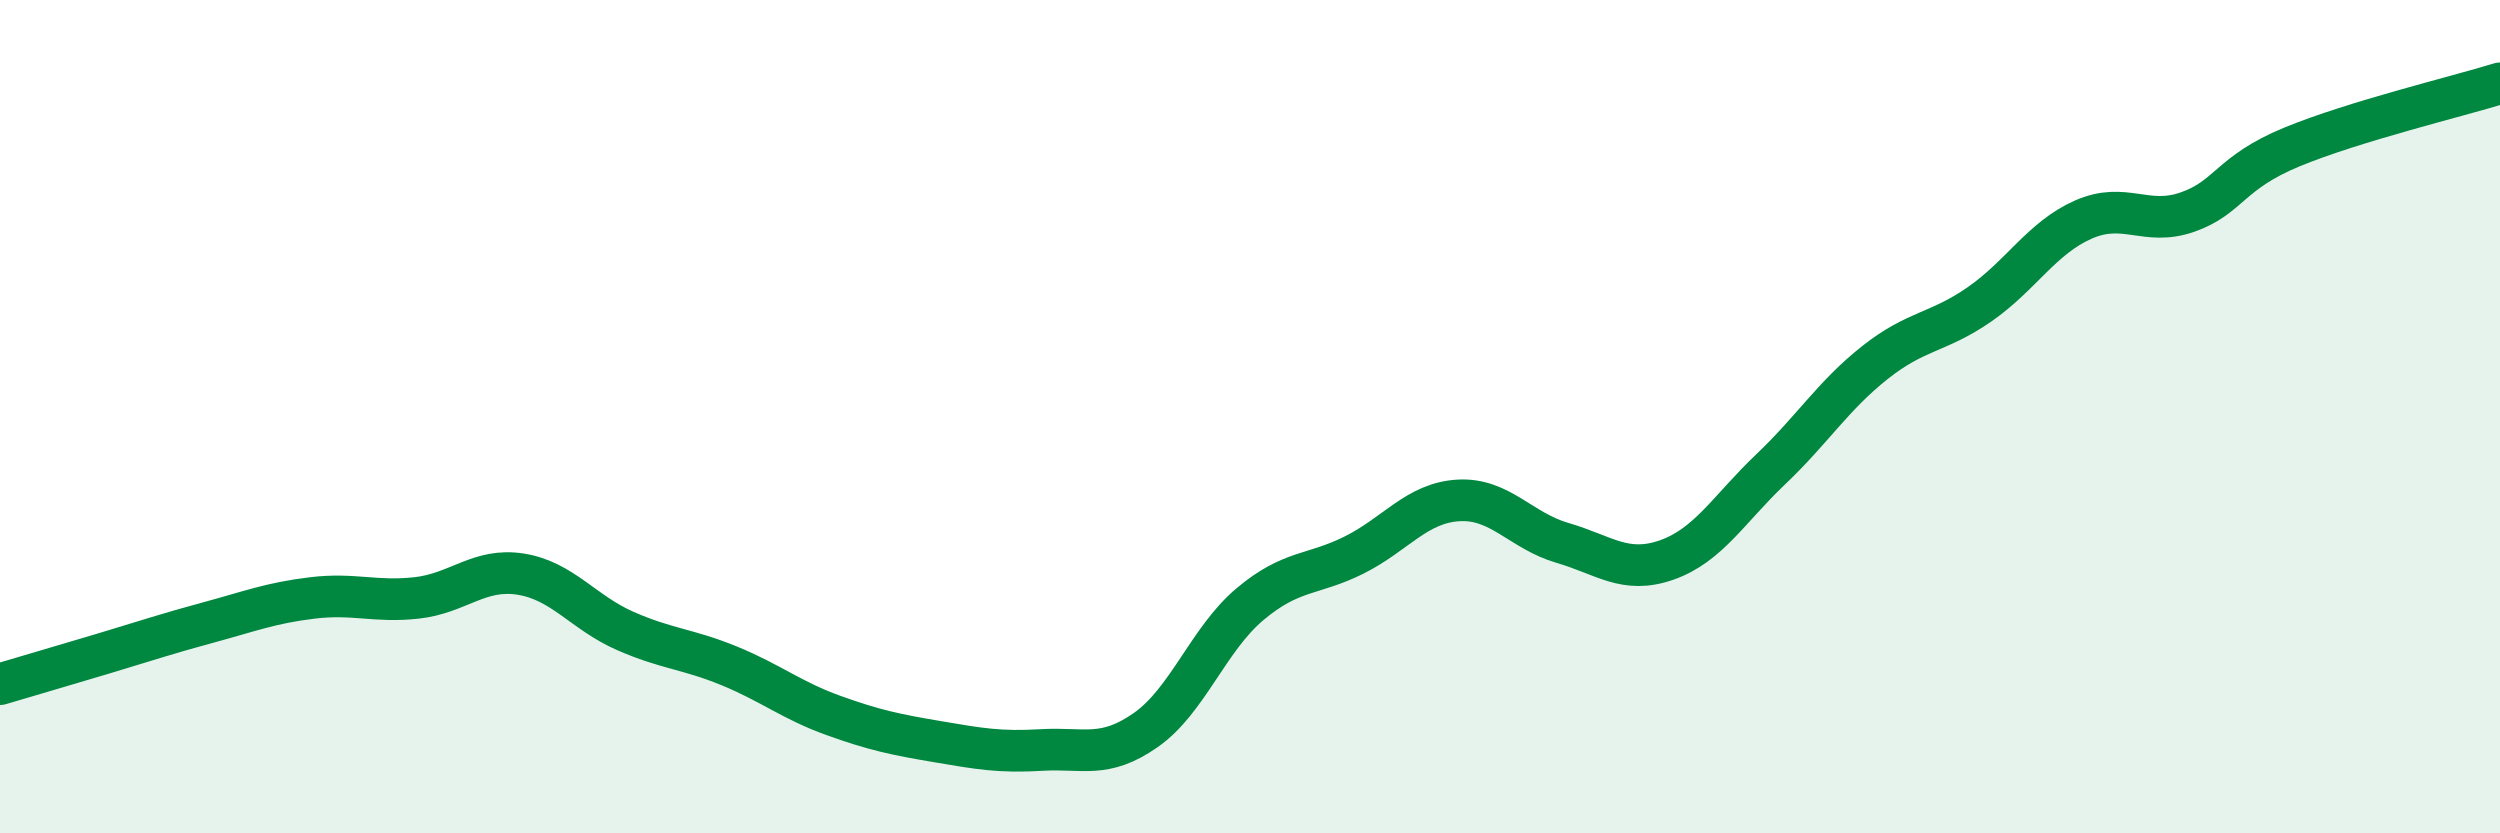
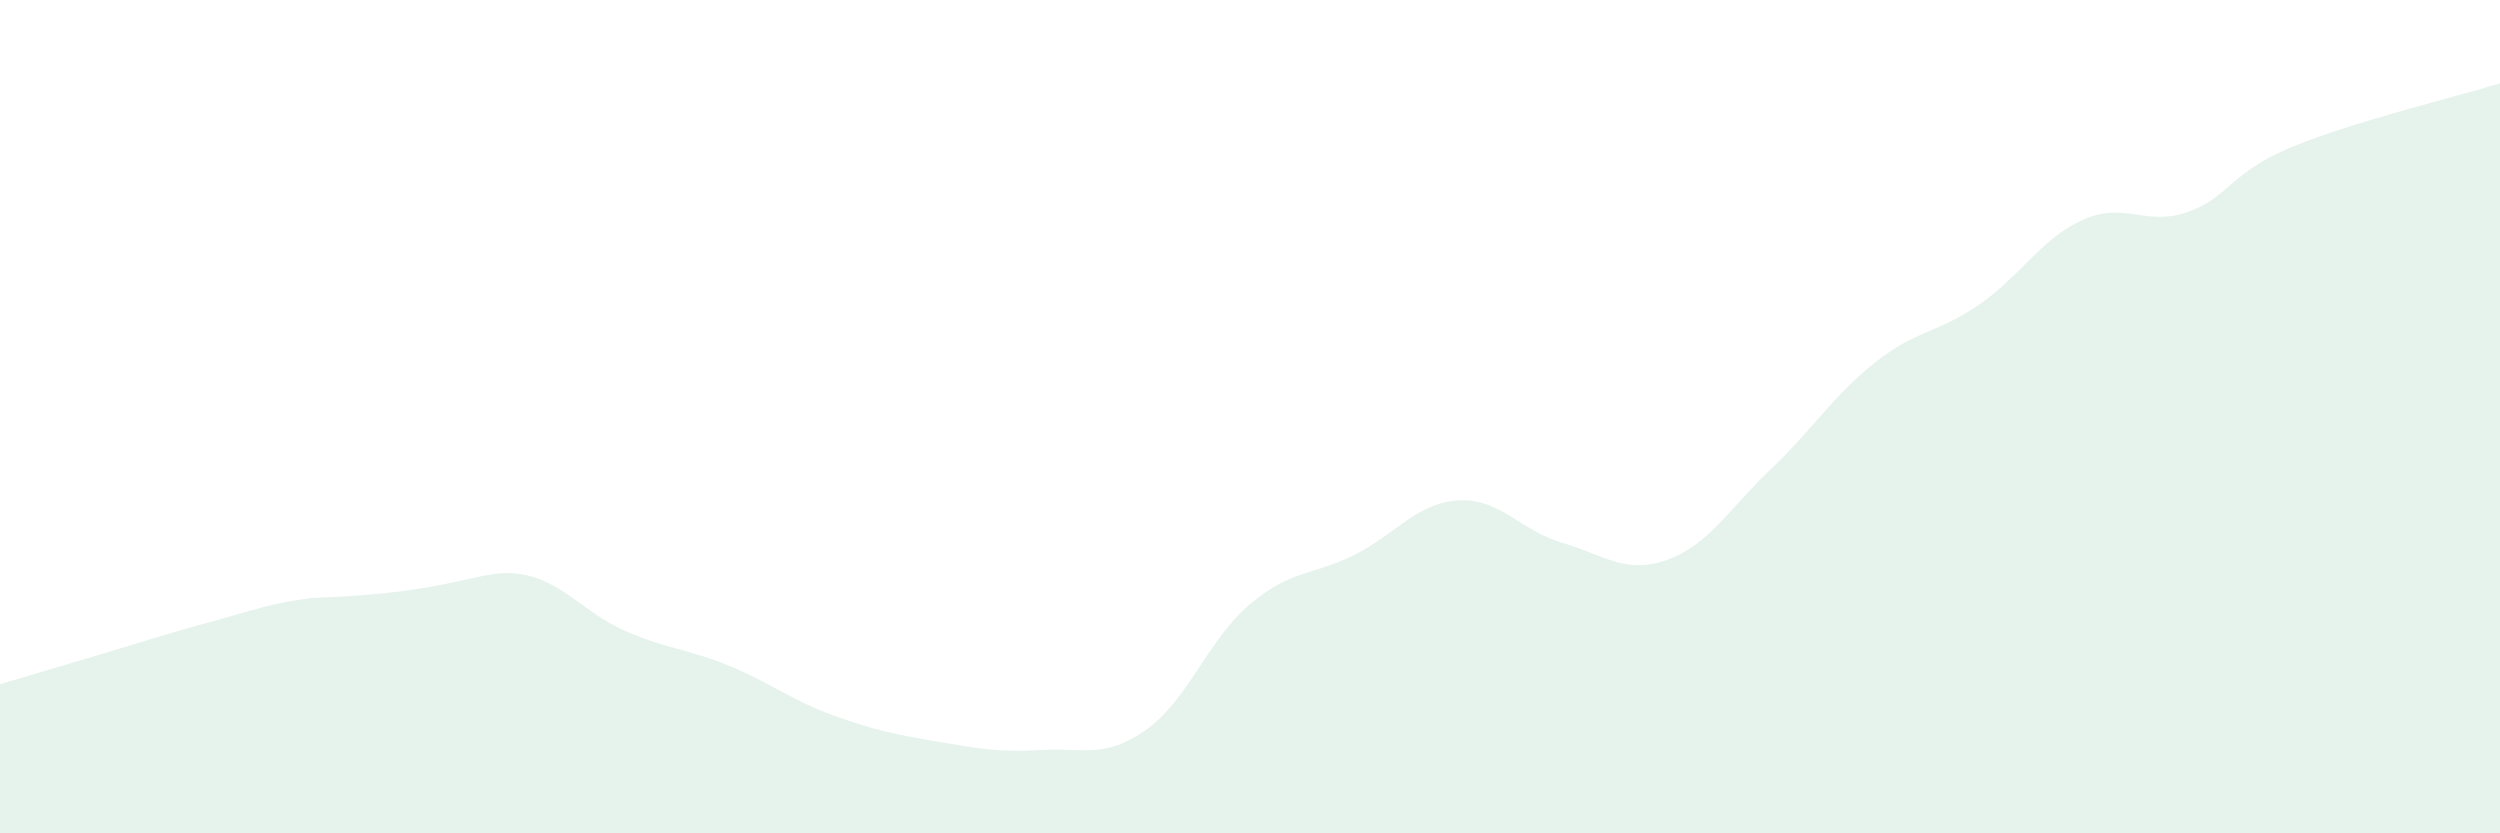
<svg xmlns="http://www.w3.org/2000/svg" width="60" height="20" viewBox="0 0 60 20">
-   <path d="M 0,16.42 C 0.5,16.27 1.5,15.98 2.5,15.68 C 3.5,15.38 4,15.21 5,14.94 C 6,14.67 6.5,14.47 7.5,14.35 C 8.5,14.23 9,14.46 10,14.35 C 11,14.24 11.5,13.62 12.5,13.78 C 13.5,13.94 14,14.7 15,15.14 C 16,15.58 16.5,15.57 17.5,15.98 C 18.5,16.39 19,16.81 20,17.17 C 21,17.53 21.5,17.63 22.5,17.8 C 23.5,17.97 24,18.06 25,18 C 26,17.94 26.5,18.22 27.5,17.52 C 28.5,16.82 29,15.34 30,14.5 C 31,13.66 31.5,13.82 32.5,13.32 C 33.5,12.82 34,12.07 35,12.01 C 36,11.95 36.5,12.74 37.5,13.03 C 38.5,13.32 39,13.79 40,13.44 C 41,13.09 41.5,12.21 42.5,11.26 C 43.5,10.31 44,9.49 45,8.7 C 46,7.91 46.5,8 47.5,7.31 C 48.5,6.62 49,5.71 50,5.27 C 51,4.83 51.5,5.44 52.5,5.09 C 53.5,4.74 53.5,4.15 55,3.53 C 56.5,2.91 59,2.31 60,2L60 20L0 20Z" fill="#008740" opacity="0.1" stroke-linecap="round" stroke-linejoin="round" />
-   <path d="M 0,16.42 C 0.5,16.27 1.5,15.98 2.5,15.68 C 3.5,15.38 4,15.21 5,14.94 C 6,14.67 6.5,14.47 7.5,14.35 C 8.5,14.23 9,14.46 10,14.35 C 11,14.24 11.5,13.62 12.5,13.78 C 13.5,13.94 14,14.7 15,15.14 C 16,15.58 16.5,15.57 17.5,15.98 C 18.5,16.39 19,16.81 20,17.17 C 21,17.53 21.5,17.63 22.5,17.8 C 23.5,17.97 24,18.06 25,18 C 26,17.94 26.5,18.22 27.5,17.52 C 28.5,16.82 29,15.34 30,14.5 C 31,13.66 31.5,13.82 32.5,13.32 C 33.5,12.82 34,12.07 35,12.01 C 36,11.95 36.5,12.74 37.5,13.03 C 38.5,13.32 39,13.79 40,13.44 C 41,13.09 41.5,12.21 42.5,11.26 C 43.5,10.31 44,9.49 45,8.7 C 46,7.91 46.5,8 47.5,7.31 C 48.5,6.62 49,5.71 50,5.27 C 51,4.83 51.5,5.44 52.5,5.09 C 53.5,4.74 53.5,4.15 55,3.53 C 56.5,2.91 59,2.31 60,2" stroke="#008740" stroke-width="1" fill="none" stroke-linecap="round" stroke-linejoin="round" />
+   <path d="M 0,16.42 C 0.5,16.27 1.5,15.98 2.5,15.68 C 3.5,15.38 4,15.21 5,14.94 C 6,14.67 6.5,14.47 7.5,14.35 C 11,14.24 11.5,13.62 12.5,13.78 C 13.5,13.94 14,14.7 15,15.14 C 16,15.58 16.5,15.57 17.5,15.98 C 18.5,16.39 19,16.81 20,17.17 C 21,17.53 21.5,17.63 22.5,17.8 C 23.5,17.97 24,18.06 25,18 C 26,17.94 26.5,18.22 27.5,17.52 C 28.5,16.82 29,15.34 30,14.5 C 31,13.66 31.5,13.82 32.5,13.32 C 33.5,12.82 34,12.07 35,12.01 C 36,11.95 36.5,12.74 37.5,13.03 C 38.5,13.32 39,13.79 40,13.44 C 41,13.09 41.5,12.21 42.5,11.26 C 43.5,10.31 44,9.49 45,8.7 C 46,7.91 46.5,8 47.5,7.31 C 48.5,6.62 49,5.71 50,5.27 C 51,4.83 51.5,5.44 52.5,5.09 C 53.5,4.74 53.5,4.15 55,3.53 C 56.5,2.91 59,2.31 60,2L60 20L0 20Z" fill="#008740" opacity="0.1" stroke-linecap="round" stroke-linejoin="round" />
</svg>